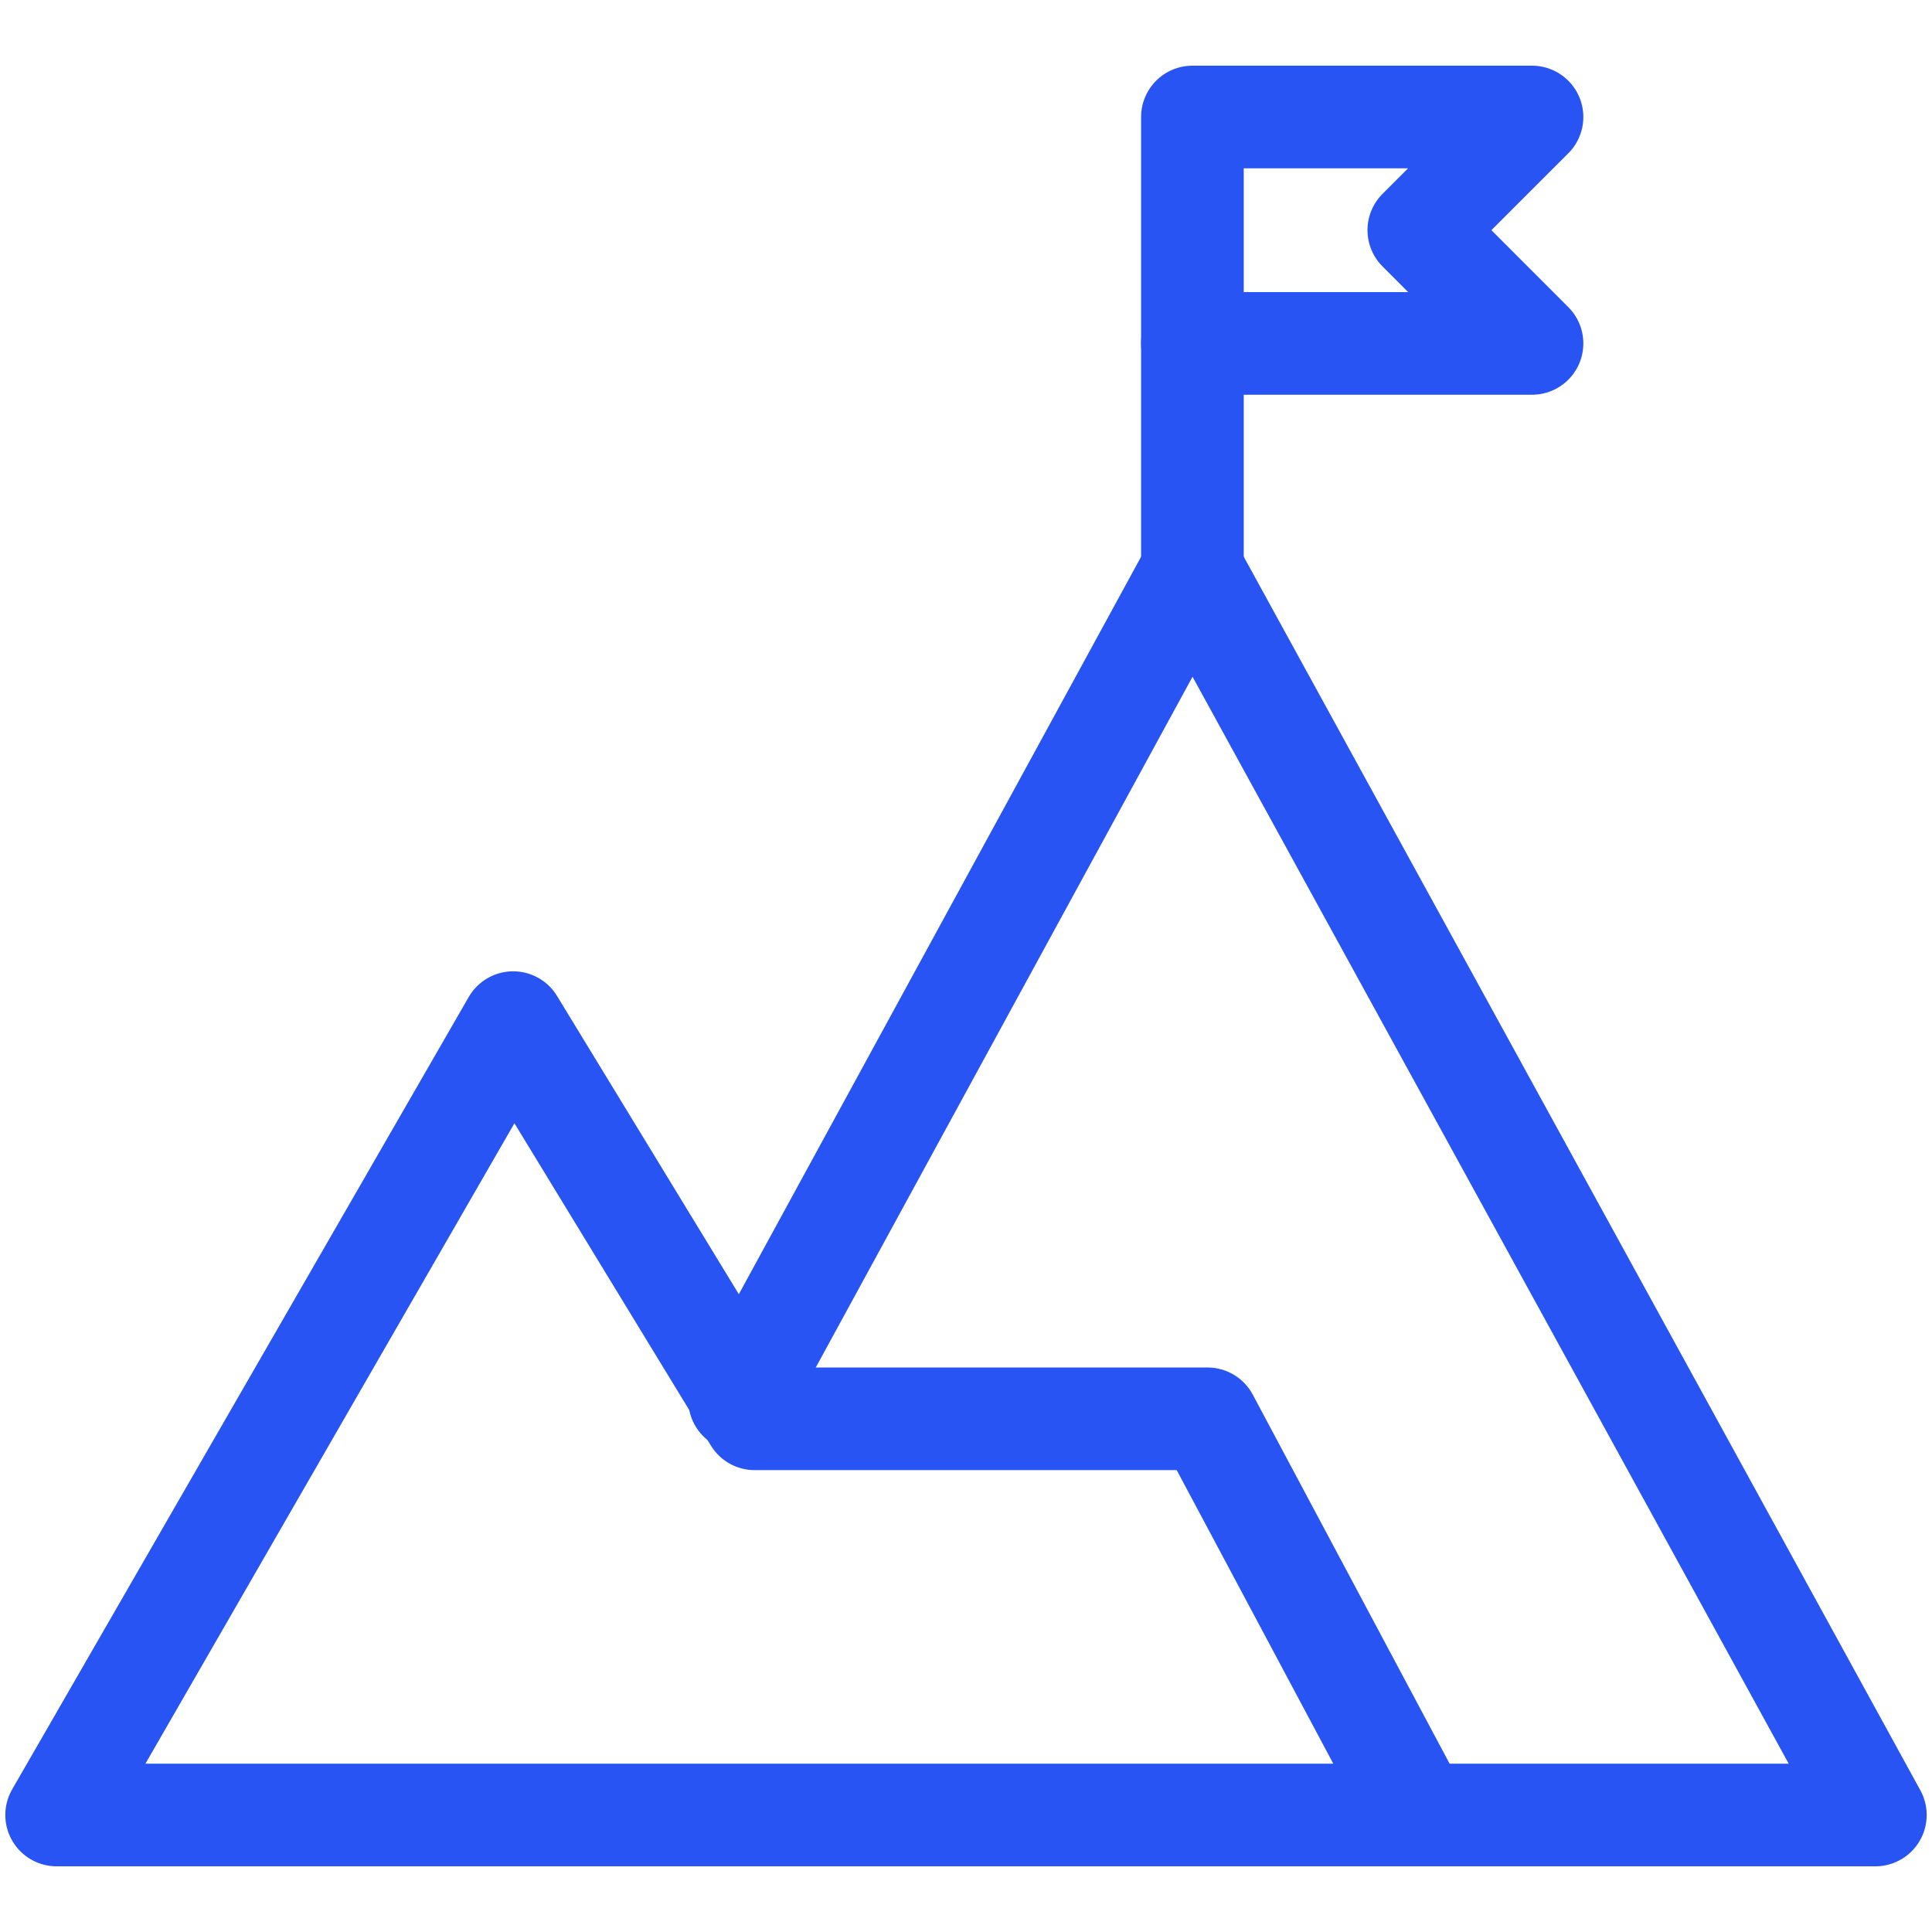
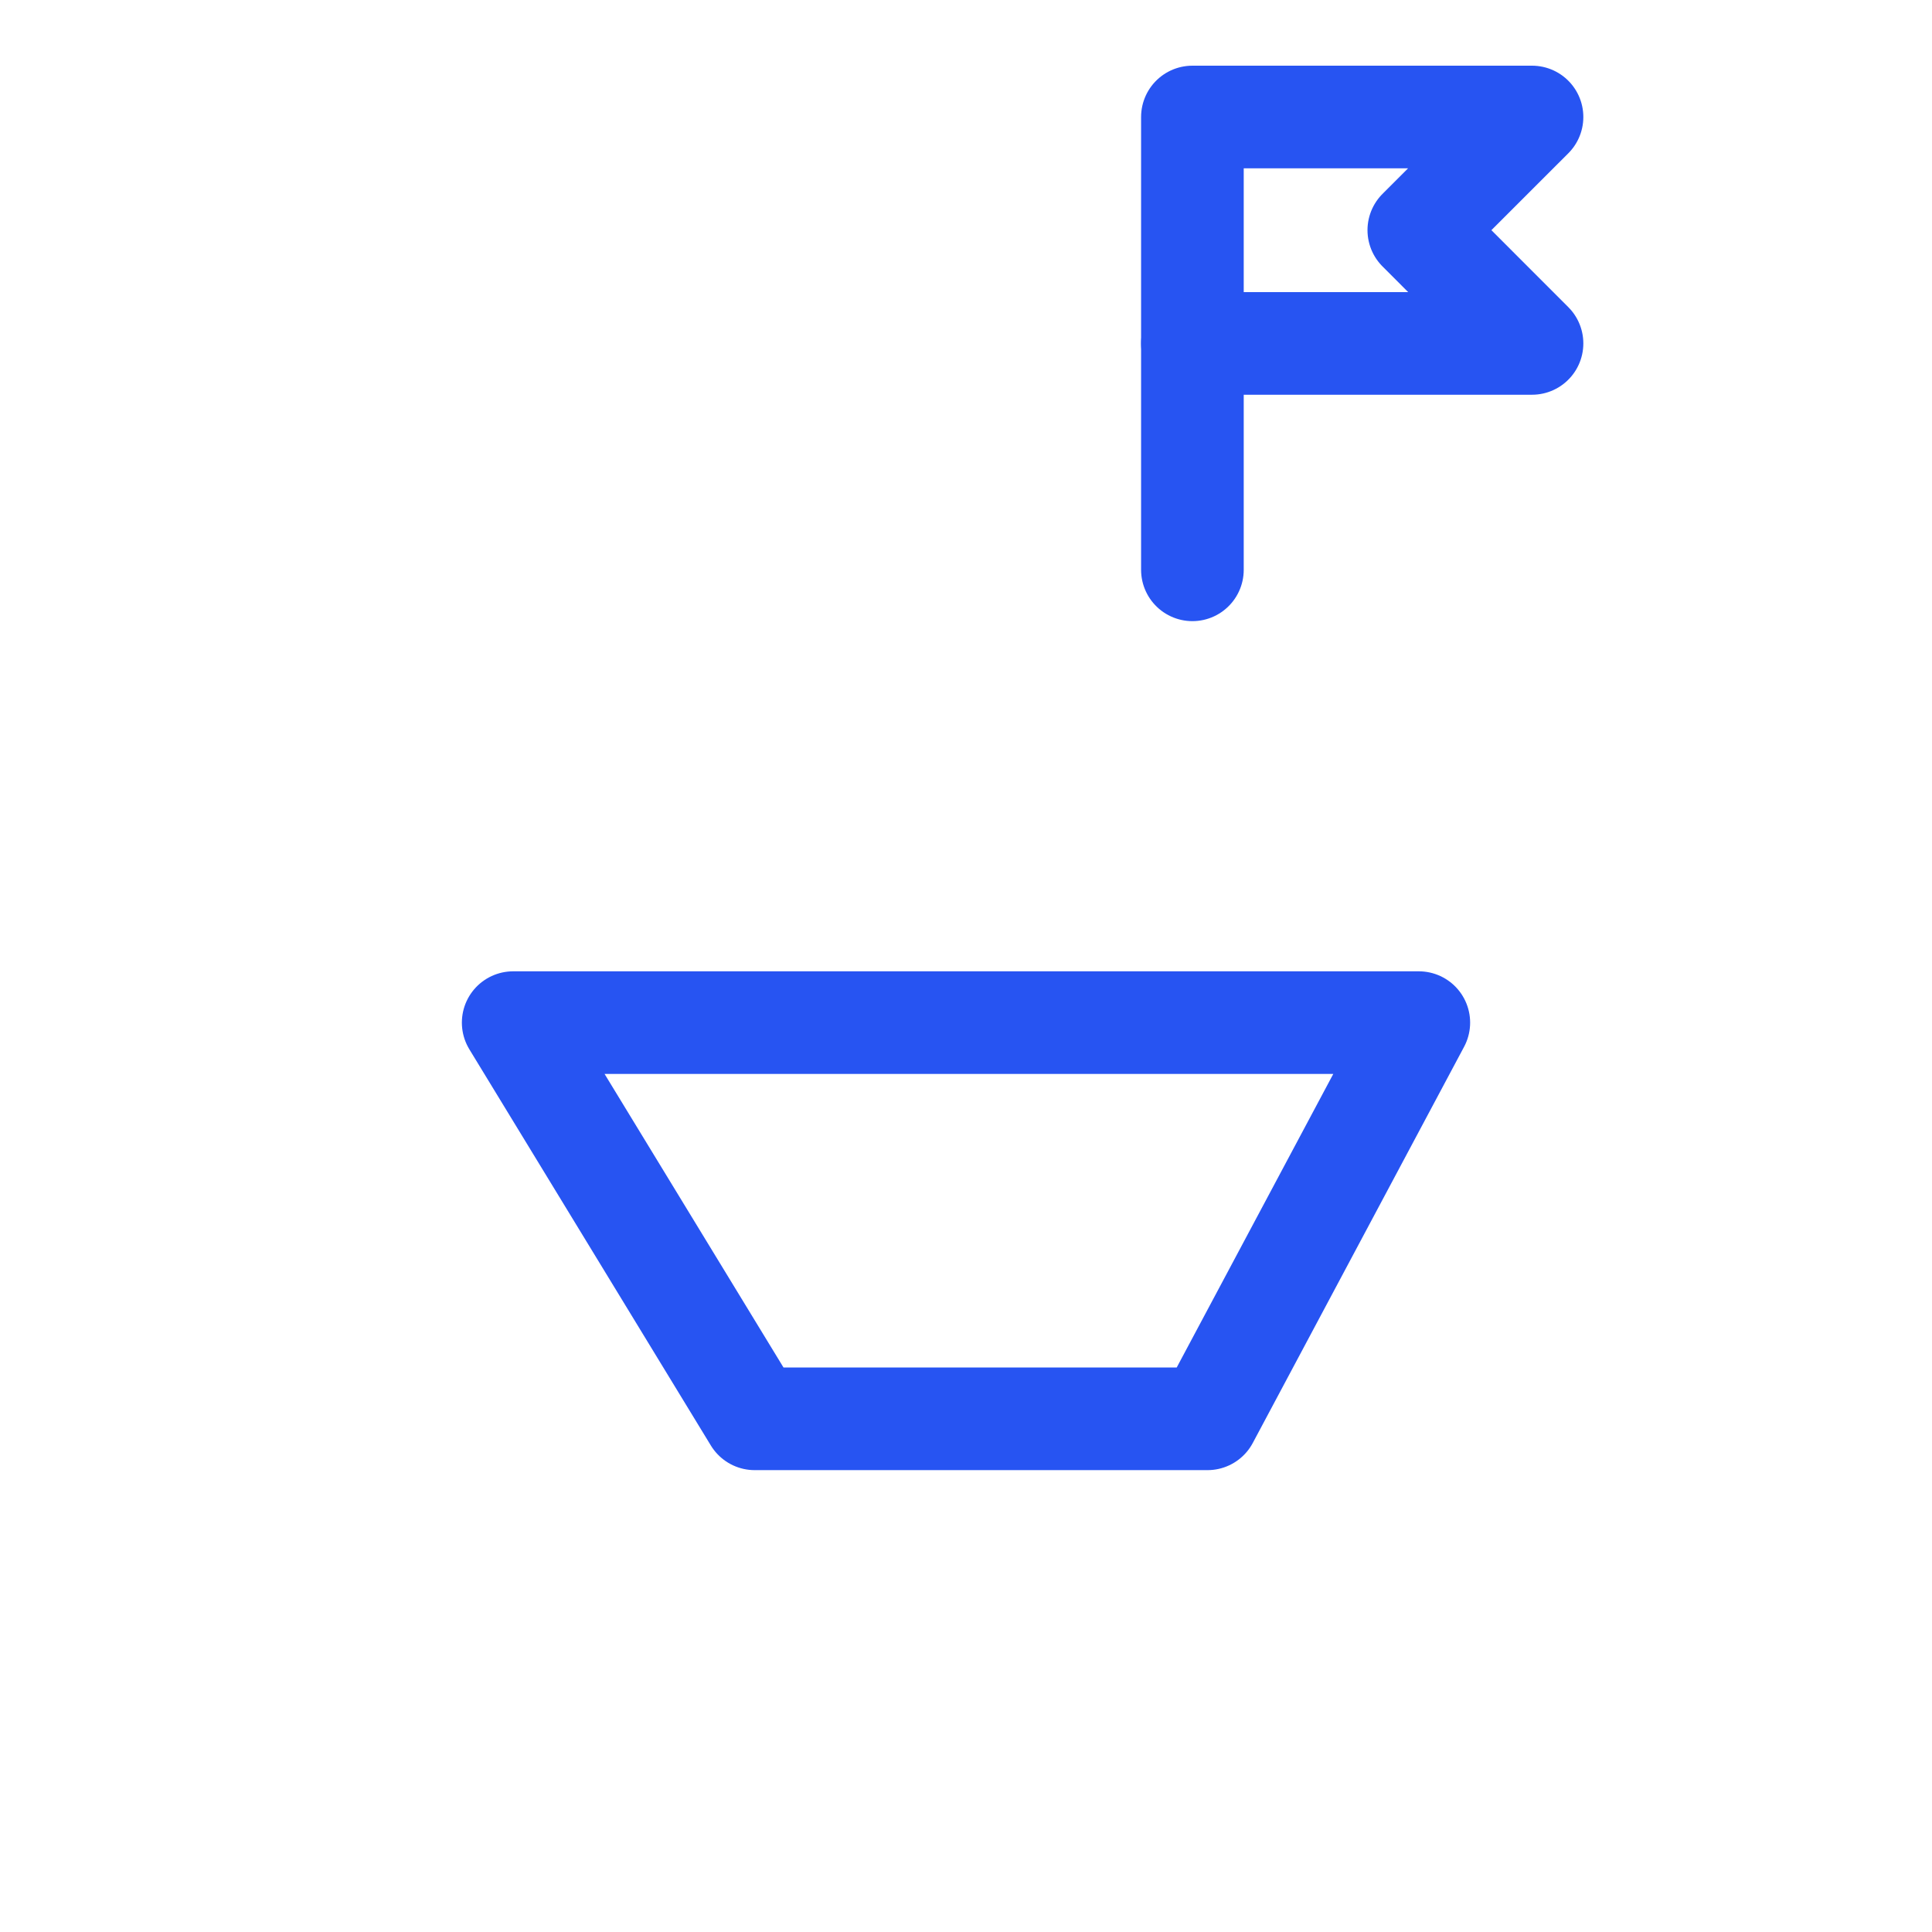
<svg xmlns="http://www.w3.org/2000/svg" width="32" height="32" viewBox="0 0 32 32" fill="none">
-   <path d="M20 23.5H12.5L8.5 16.938L0.938 30.062H23.5L20 23.5Z" stroke="#2754F2" stroke-width="1.7" stroke-miterlimit="10" stroke-linecap="round" stroke-linejoin="round" />
+   <path d="M20 23.5H12.5L8.5 16.938H23.5L20 23.5Z" stroke="#2754F2" stroke-width="1.7" stroke-miterlimit="10" stroke-linecap="round" stroke-linejoin="round" />
  <path d="M19.75 5.688V9.438" stroke="#2754F2" stroke-width="1.7" stroke-miterlimit="10" stroke-linecap="round" stroke-linejoin="round" />
-   <path d="M23.5 30.062H31.062L19.75 9.438L12.25 23.188" stroke="#2754F2" stroke-width="1.7" stroke-miterlimit="10" stroke-linecap="round" stroke-linejoin="round" />
  <path d="M25.375 5.688H19.75V1.938H25.375L23.5 3.812L25.375 5.688Z" stroke="#2754F2" stroke-width="1.7" stroke-miterlimit="10" stroke-linecap="round" stroke-linejoin="round" />
</svg>